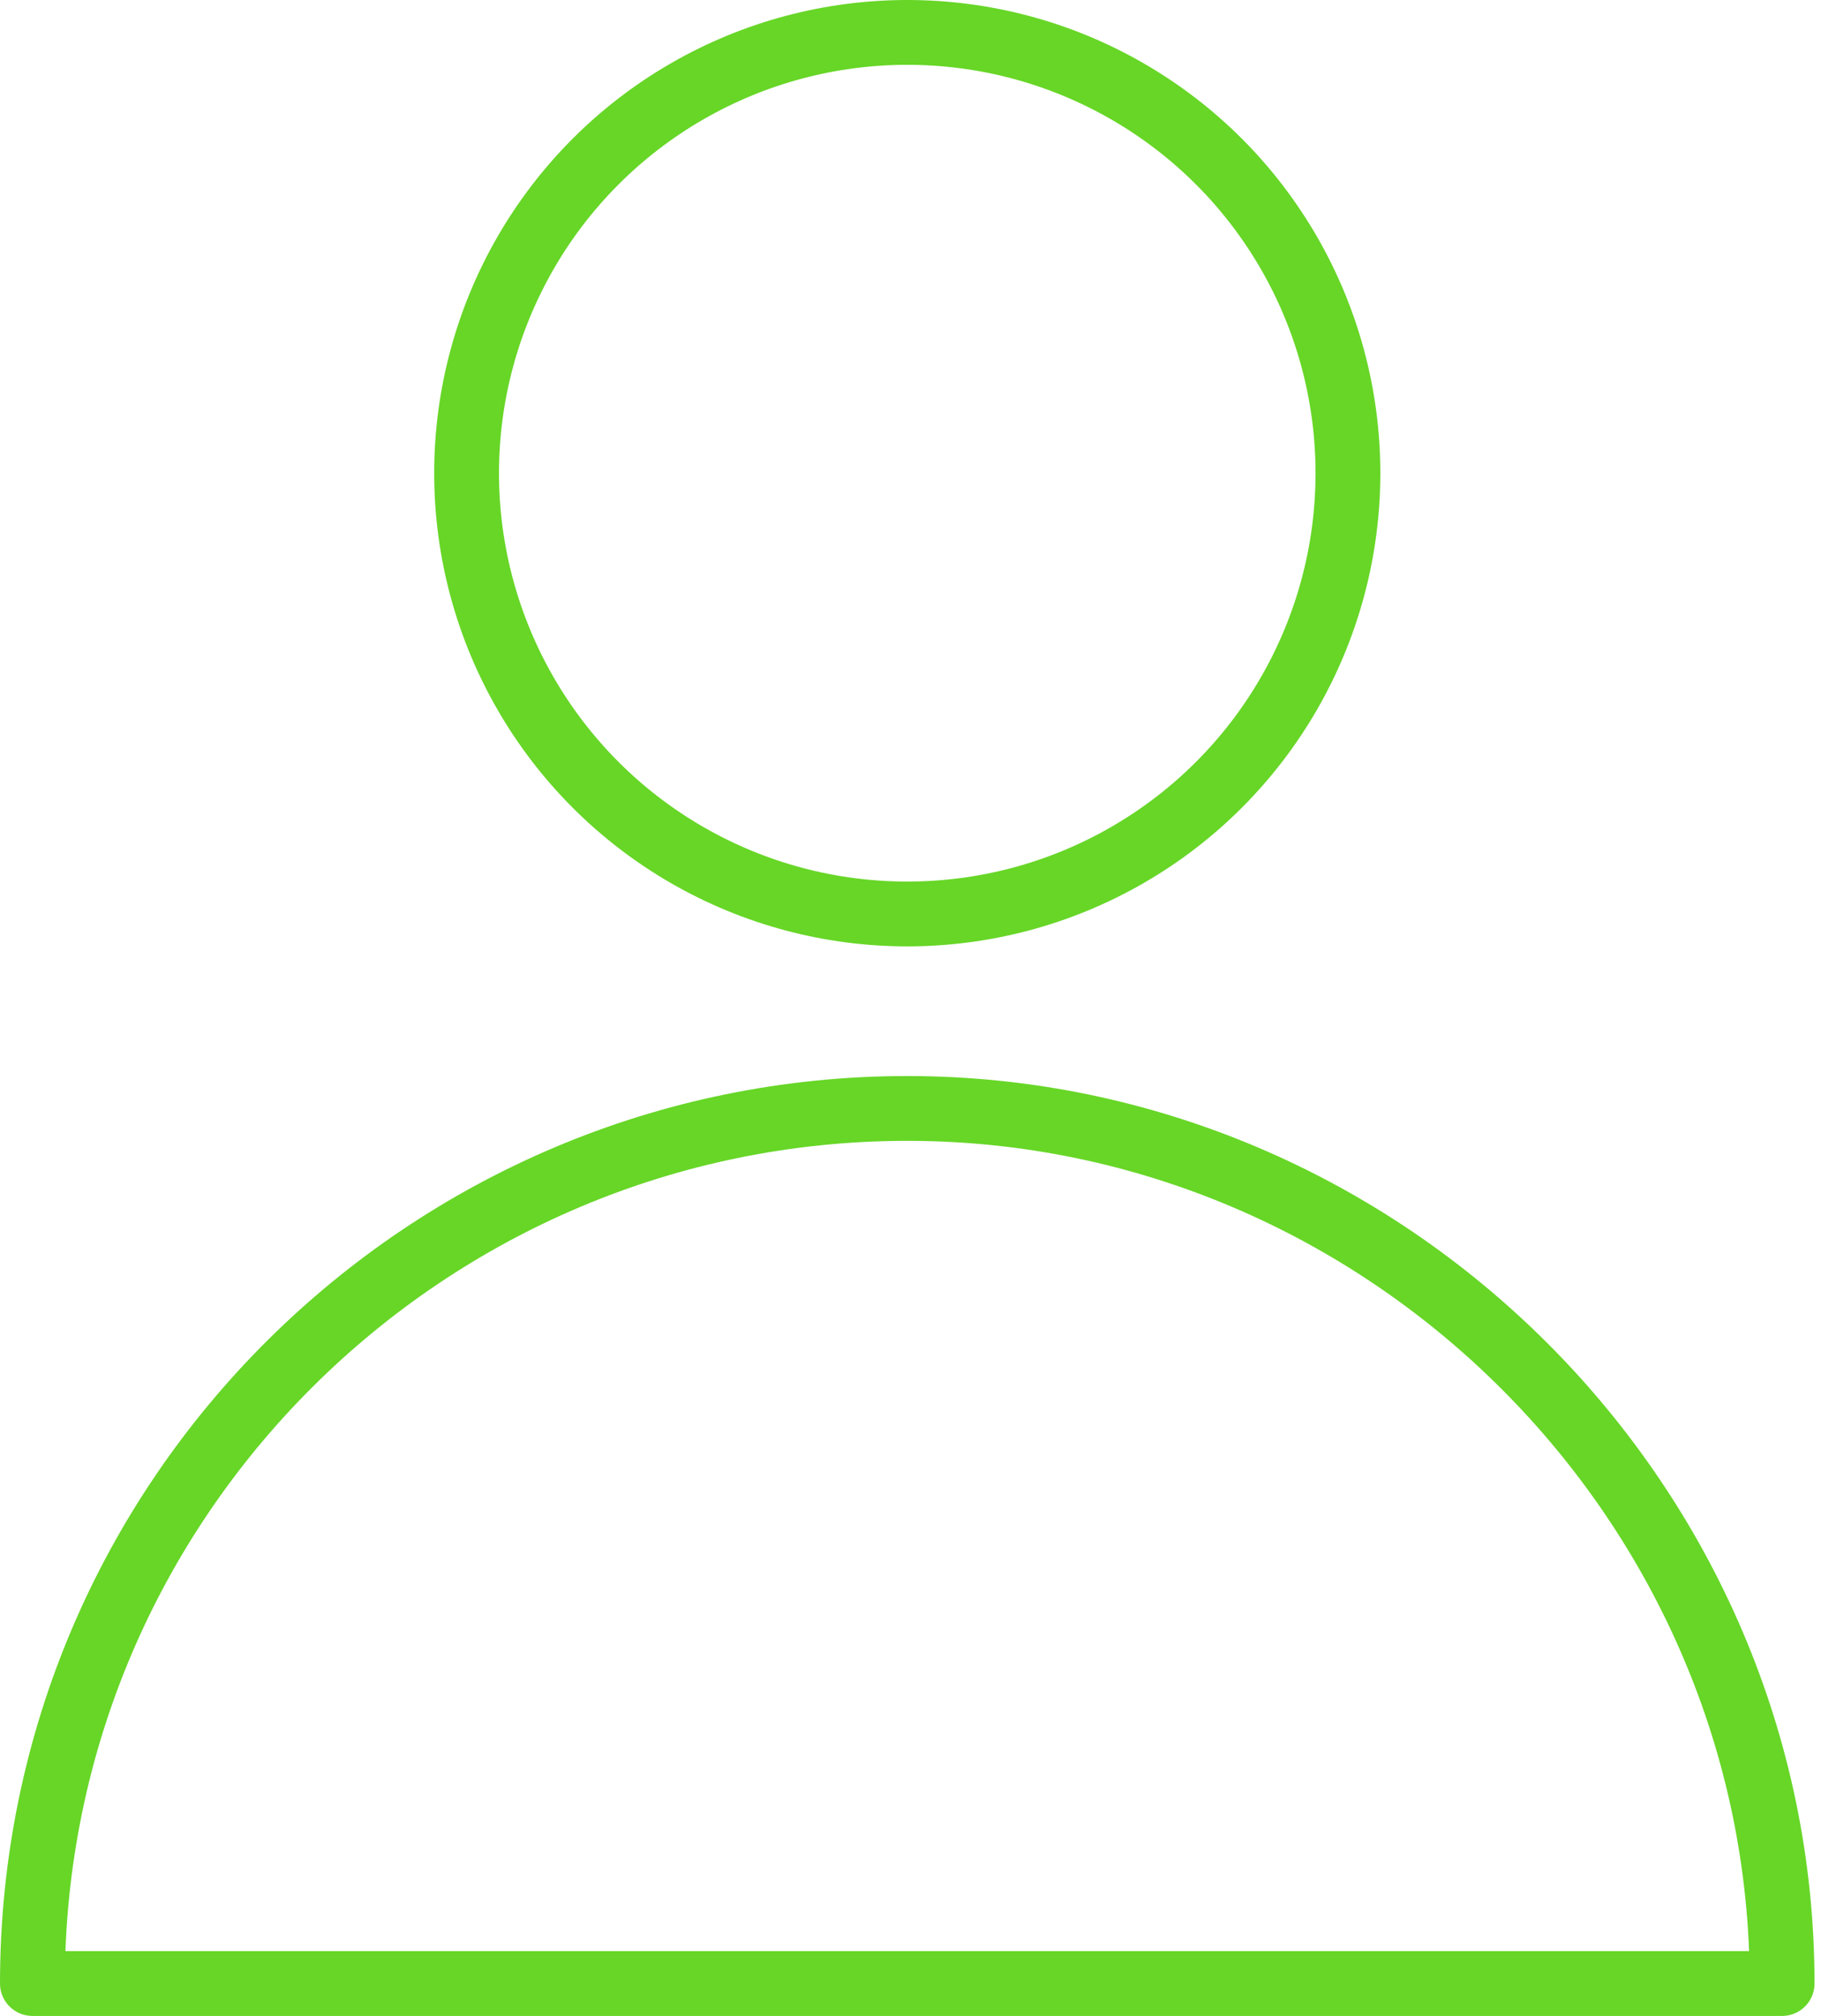
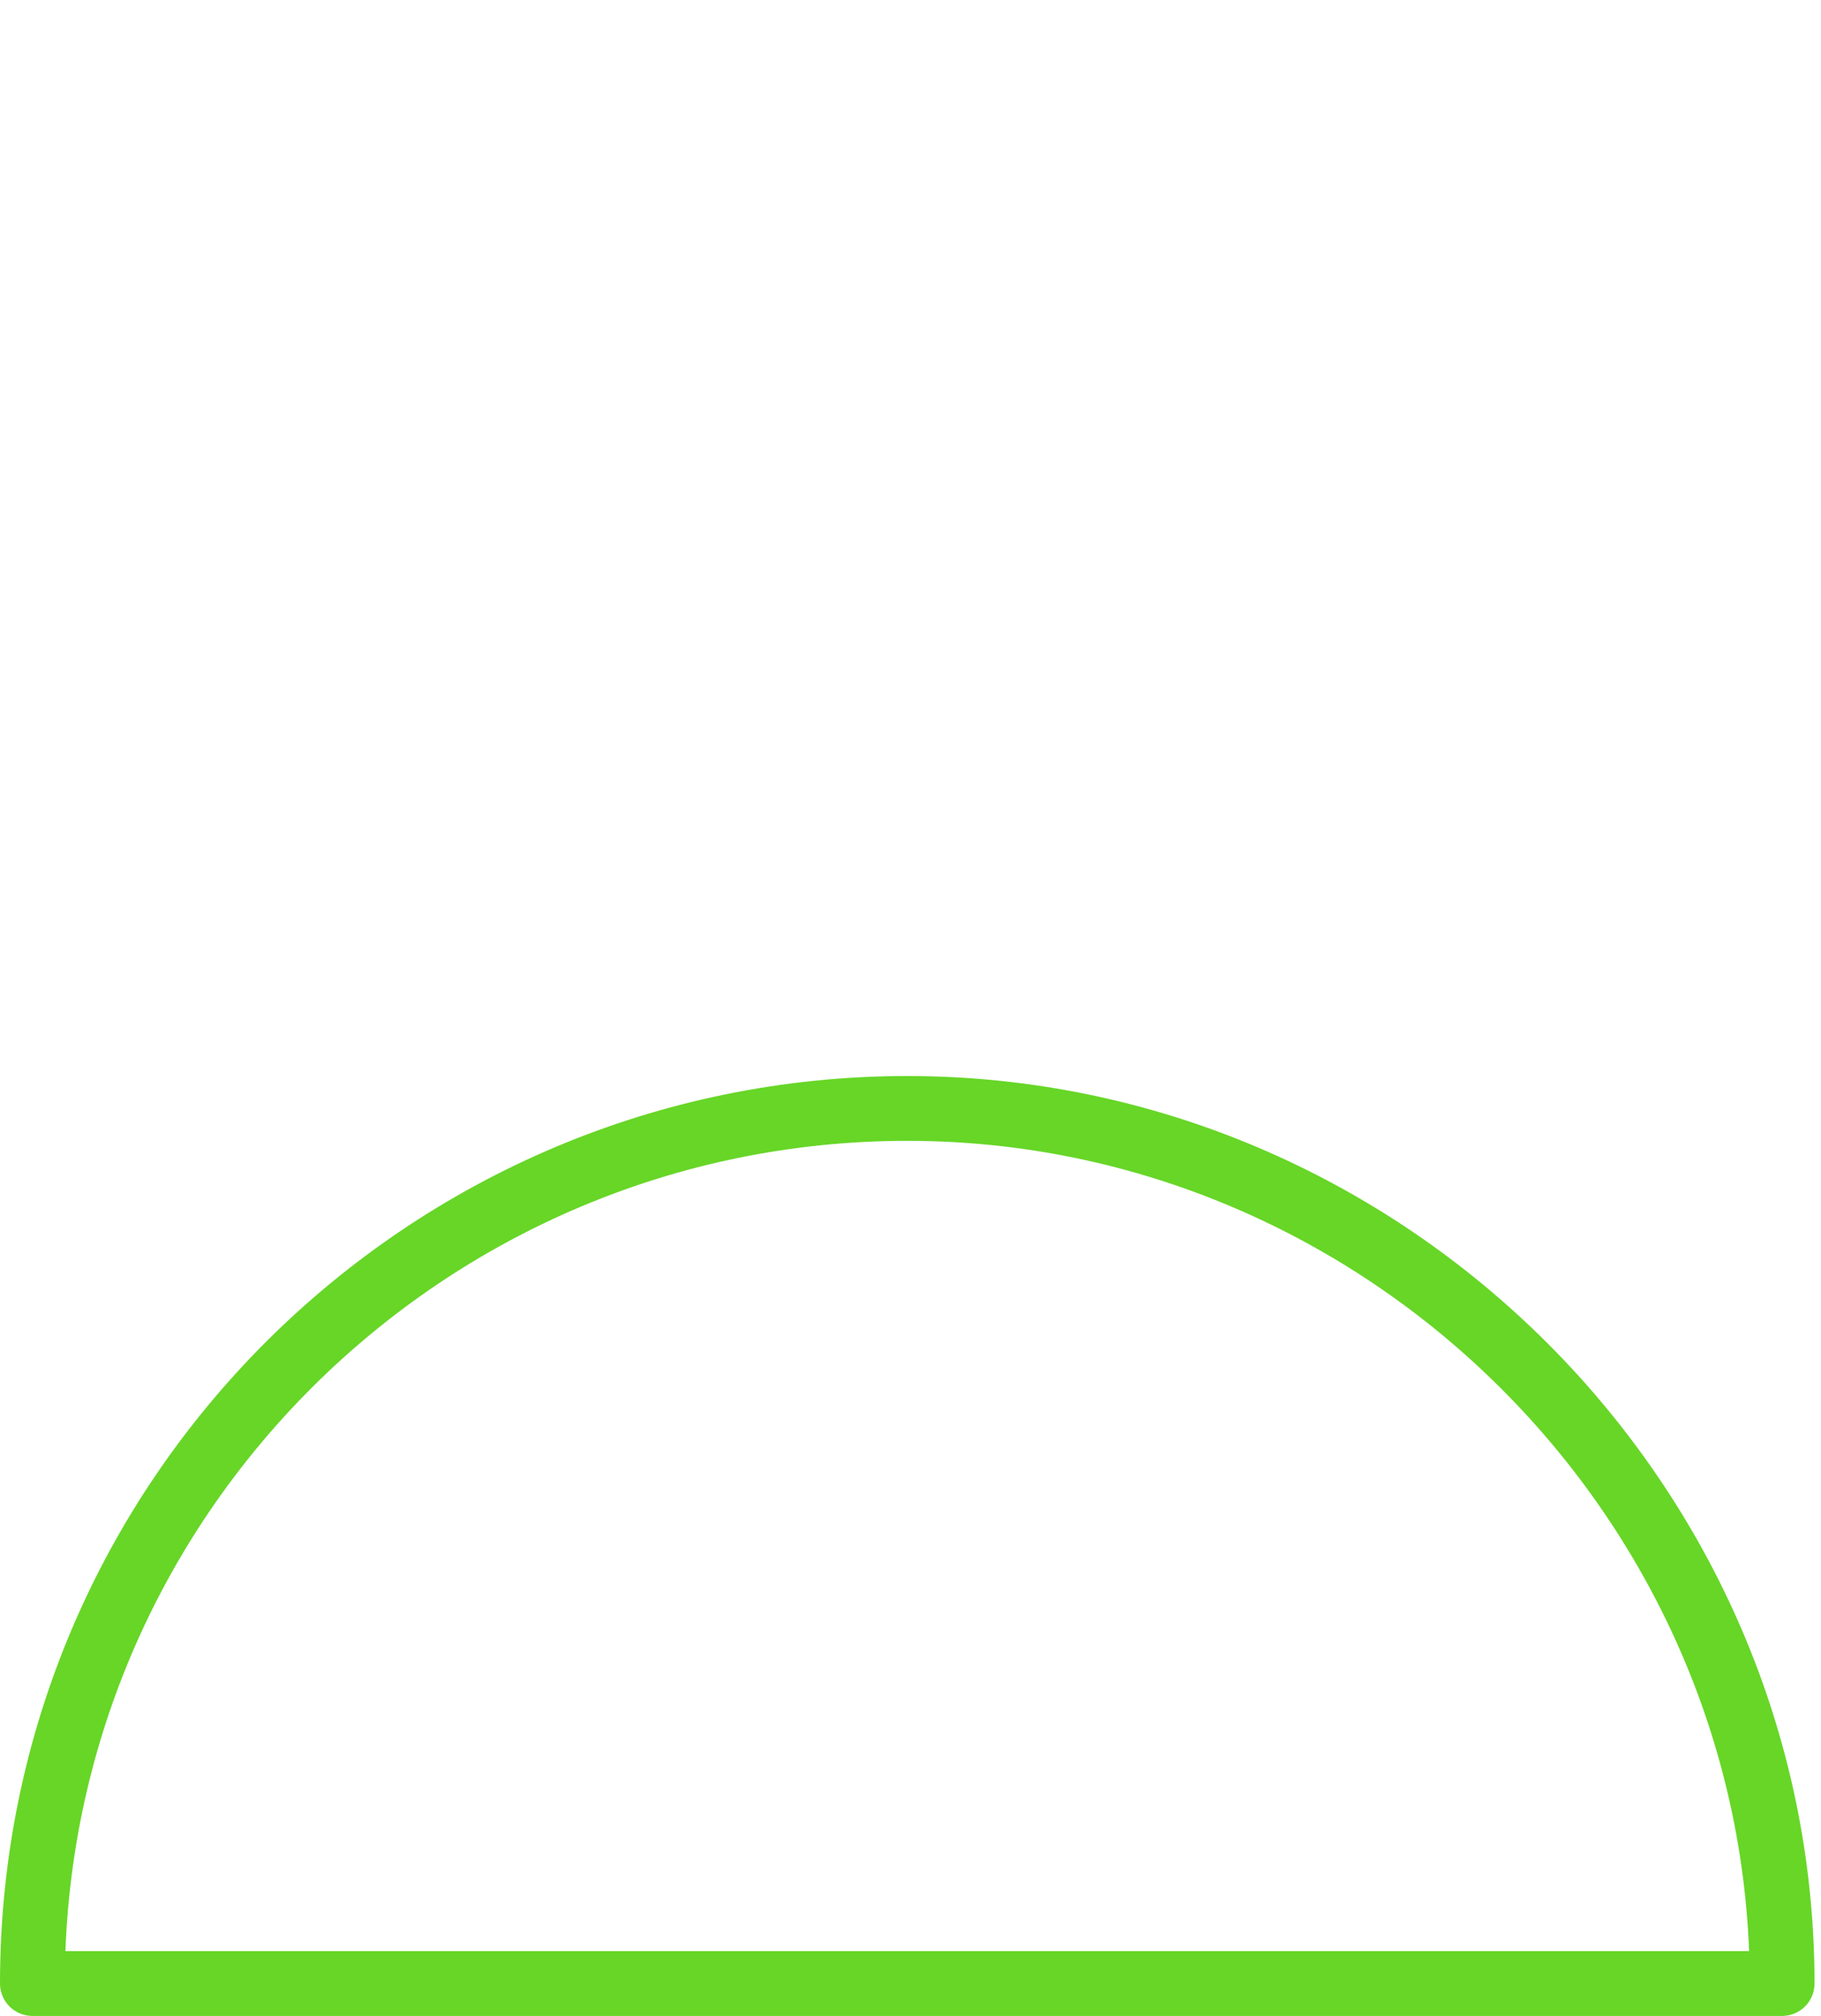
<svg xmlns="http://www.w3.org/2000/svg" version="1.1" id="Calque_2_00000125590542988109560730000016745314934727018683_" x="0px" y="0px" viewBox="0 0 28.1 31.1" style="enable-background:new 0 0 28.1 31.1;" xml:space="preserve">
  <style type="text/css">
	.st0{fill:none;stroke:#67D627;stroke-linecap:round;stroke-linejoin:round;}
</style>
  <g id="Calque_1-2">
    <g>
-       <circle class="st0" cx="14" cy="7.3" r="6.8" />
-       <path class="st0" d="M0.5,30.6c0-7.5,6.1-13.5,13.5-13.5s13.5,6.1,13.5,13.5C27.6,30.6,0.5,30.6,0.5,30.6z" />
+       <path class="st0" d="M0.5,30.6c0-7.5,6.1-13.5,13.5-13.5s13.5,6.1,13.5,13.5C27.6,30.6,0.5,30.6,0.5,30.6" />
    </g>
  </g>
</svg>